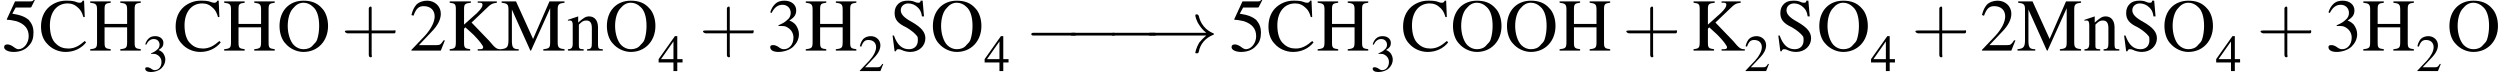
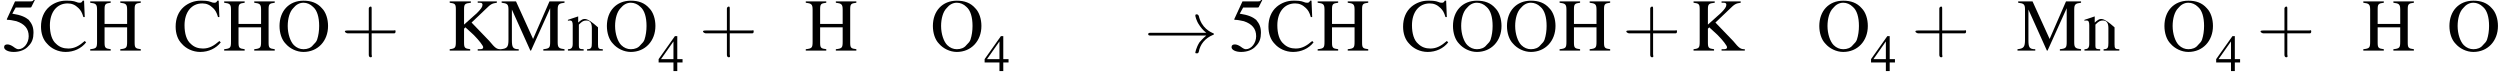
<svg xmlns="http://www.w3.org/2000/svg" xmlns:xlink="http://www.w3.org/1999/xlink" version="1.1" width="365.8pt" height="11.5pt" viewBox="23.9 7.9 365.8 11.5">
  <defs>
-     <path id="g1-0" d="M7.2-2.5C7.3-2.5 7.5-2.5 7.5-2.7S7.3-2.9 7.2-2.9H1.3C1.1-2.9 .9-2.9 .9-2.7S1.1-2.5 1.3-2.5H7.2Z" />
    <path id="g1-33" d="M9.1-2.5C8.5-2 8.2-1.6 8.1-1.5C7.6-.7 7.5 0 7.5 0C7.5 .1 7.6 .1 7.7 .1C7.9 .1 7.9 .1 8-.1C8.2-1.2 8.9-2.1 10.1-2.6C10.2-2.6 10.2-2.6 10.2-2.7S10.2-2.8 10.2-2.8C9.7-3 8.4-3.6 8-5.4C7.9-5.5 7.9-5.6 7.7-5.6C7.6-5.6 7.5-5.6 7.5-5.4C7.5-5.4 7.6-4.7 8.1-4C8.3-3.7 8.6-3.3 9.1-2.9H1C.8-2.9 .6-2.9 .6-2.7S.8-2.5 1-2.5H9.1Z" />
    <path id="g8-43" d="M3.2-1.8H5.5C5.6-1.8 5.7-1.8 5.7-2S5.6-2.1 5.5-2.1H3.2V-4.4C3.2-4.5 3.2-4.6 3.1-4.6S2.9-4.5 2.9-4.4V-2.1H.7C.6-2.1 .4-2.1 .4-2S.6-1.8 .7-1.8H2.9V.4C2.9 .5 2.9 .7 3.1 .7S3.2 .5 3.2 .4V-1.8Z" />
    <use id="g7-50" xlink:href="#g3-50" transform="scale(.7)" />
    <use id="g7-51" xlink:href="#g3-51" transform="scale(.7)" />
    <use id="g7-52" xlink:href="#g3-52" transform="scale(.7)" />
    <use id="g11-50" xlink:href="#g3-50" />
    <use id="g11-51" xlink:href="#g3-51" />
    <use id="g11-53" xlink:href="#g3-53" />
    <use id="g11-67" xlink:href="#g3-67" />
    <use id="g11-72" xlink:href="#g3-72" />
    <use id="g11-75" xlink:href="#g3-75" />
    <use id="g11-77" xlink:href="#g3-77" />
    <use id="g11-79" xlink:href="#g3-79" />
    <use id="g11-83" xlink:href="#g3-83" />
    <use id="g11-110" xlink:href="#g3-110" />
    <use id="g12-43" xlink:href="#g8-43" transform="scale(1.4)" />
-     <path id="g3-50" d="M5.2-1.5L5-1.5C4.6-.9 4.5-.8 4-.8H1.4L3.2-2.7C4.2-3.7 4.6-4.6 4.6-5.4C4.6-6.5 3.7-7.3 2.6-7.3C2-7.3 1.4-7.1 1-6.7C.7-6.3 .5-6 .3-5.2L.6-5.1C1-6.2 1.4-6.5 2.1-6.5C3.1-6.5 3.7-5.9 3.7-5C3.7-4.2 3.2-3.2 2.3-2.2L.3-.1V0H4.6L5.2-1.5Z" />
-     <path id="g3-51" d="M1.7-3.6C2.3-3.6 2.6-3.6 2.8-3.5C3.5-3.2 3.9-2.6 3.9-1.9C3.9-.9 3.3-.2 2.5-.2C2.2-.2 2-.3 1.6-.6C1.2-.8 1.1-.8 .9-.8C.6-.8 .5-.7 .5-.5C.5-.1 .9 .2 1.7 .2C2.5 .2 3.4-.1 3.9-.6S4.7-1.7 4.7-2.4C4.7-2.9 4.5-3.4 4.2-3.8C4-4 3.8-4.2 3.3-4.4C4.1-4.9 4.3-5.3 4.3-5.9C4.3-6.7 3.6-7.3 2.6-7.3C2.1-7.3 1.6-7.2 1.2-6.8C.9-6.5 .7-6.2 .5-5.6L.7-5.5C1.1-6.3 1.6-6.7 2.3-6.7C3-6.7 3.5-6.2 3.5-5.5C3.5-5.1 3.3-4.7 3-4.5C2.7-4.2 2.4-4 1.7-3.7V-3.6Z" />
    <path id="g3-52" d="M5.1-2.5H4V-7.3H3.5L.1-2.5V-1.8H3.2V0H4V-1.8H5.1V-2.5ZM3.2-2.5H.6L3.2-6.2V-2.5Z" />
    <path id="g3-53" d="M2-6.3H4.1C4.3-6.3 4.3-6.4 4.3-6.4L4.8-7.4L4.7-7.5C4.5-7.2 4.4-7.2 4.2-7.2H1.9L.7-4.6C.7-4.6 .7-4.6 .7-4.6C.7-4.5 .7-4.5 .8-4.5C1.2-4.5 1.6-4.4 2.1-4.3C3.3-3.9 3.9-3.2 3.9-2.1C3.9-1.1 3.2-.2 2.4-.2C2.2-.2 2-.3 1.6-.6C1.3-.8 1-.9 .8-.9C.5-.9 .3-.8 .3-.5C.3-.1 .9 .2 1.7 .2C2.6 .2 3.4-.1 3.9-.7C4.4-1.2 4.6-1.8 4.6-2.6C4.6-3.4 4.4-3.9 3.9-4.5C3.4-4.9 2.8-5.2 1.5-5.4L2-6.3Z" />
    <path id="g3-67" d="M6.7-4.9L6.6-7.3H6.4C6.3-7.1 6.2-7 6-7C5.9-7 5.7-7 5.5-7.1C5-7.3 4.5-7.3 3.9-7.3C3.1-7.3 2.2-7 1.5-6.4C.7-5.7 .3-4.7 .3-3.5C.3-2.5 .6-1.6 1.2-1C1.8-.3 2.8 .2 3.9 .2C5.1 .2 6.2-.3 6.9-1.2L6.7-1.4C5.9-.7 5.2-.3 4.3-.3C3.6-.3 3-.5 2.5-1C1.9-1.5 1.6-2.5 1.6-3.7C1.6-5.6 2.6-6.9 4.2-6.9C4.8-6.9 5.3-6.7 5.8-6.2C6.1-5.9 6.3-5.6 6.5-4.9H6.7Z" />
    <path id="g3-72" d="M2.3-3.9V-6C2.3-6.8 2.4-6.9 3.2-7V-7.2H.2V-7C1-6.9 1.2-6.8 1.2-6V-1.3C1.2-.4 1.1-.3 .2-.2V0H3.2V-.2C2.4-.3 2.3-.4 2.3-1.2V-3.4H5.6V-1.3C5.6-.4 5.5-.3 4.6-.2V0H7.6V-.2C6.8-.3 6.7-.4 6.7-1.2V-6C6.7-6.8 6.8-6.9 7.6-7V-7.2H4.6V-7C5.4-6.9 5.6-6.8 5.6-6V-3.9H2.3Z" />
    <path id="g3-75" d="M4.5-7C4.6-7 4.7-7 4.8-7C5.1-7 5.2-6.9 5.2-6.7C5.2-6.4 5-6.1 4.4-5.5L2.5-3.8V-6C2.5-6.8 2.6-6.9 3.5-7V-7.2H.4V-7C1.2-6.9 1.3-6.8 1.3-6V-1.3C1.3-.4 1.2-.3 .4-.2V0H3.4V-.2C2.6-.3 2.5-.4 2.5-1.2V-3.2L2.7-3.4L3.9-2.3C4.7-1.5 5.3-.7 5.3-.5C5.3-.3 5.2-.2 4.8-.2C4.8-.2 4.7-.2 4.5-.2V0H7.9V-.2C7.3-.2 7.1-.3 6.2-1.4L3.6-4.1L5.7-6.1C6.4-6.8 6.6-6.9 7.3-7V-7.2H4.5V-7Z" />
    <path id="g3-77" d="M7.3-6.2V-1.3C7.3-.4 7.2-.3 6.3-.2V0H9.4V-.2C8.6-.3 8.4-.4 8.4-1.2V-6C8.4-6.8 8.6-6.9 9.4-7V-7.2H7.2L4.8-1.7L2.3-7.2H.2V-7C1-6.9 1.2-6.8 1.2-6V-1.6C1.2-.5 1-.3 .1-.2V0H2.7V-.2C1.8-.2 1.7-.5 1.7-1.6V-6L4.4 0H4.5L7.3-6.2Z" />
    <path id="g3-79" d="M3.9-7.3C1.8-7.3 .4-5.8 .4-3.6C.4-2.6 .7-1.6 1.3-1C1.9-.3 2.9 .2 3.9 .2C6 .2 7.5-1.4 7.5-3.6C7.5-4.6 7.2-5.6 6.6-6.2C5.9-7 5-7.3 3.9-7.3ZM3.9-7C4.4-7 4.9-6.8 5.3-6.4C5.9-5.9 6.2-4.9 6.2-3.6C6.2-2.9 6.1-2.2 5.9-1.6C5.8-1.3 5.6-1.1 5.3-.8C5-.4 4.5-.2 3.9-.2C3.4-.2 2.9-.4 2.5-.8C2-1.3 1.6-2.4 1.6-3.6C1.6-4.7 1.9-5.7 2.4-6.2C2.8-6.7 3.3-7 3.9-7Z" />
-     <path id="g3-83" d="M4.9-7.3H4.6C4.6-7.1 4.5-7 4.3-7C4.2-7 4-7 3.8-7.1C3.4-7.3 3-7.3 2.7-7.3C2.2-7.3 1.7-7.2 1.3-6.8C1-6.5 .8-6.1 .8-5.5C.8-4.6 1.2-4 2.5-3.4C3.2-3 3.8-2.5 4.1-2.1C4.2-2 4.2-1.7 4.2-1.5C4.2-.7 3.7-.2 2.9-.2C1.9-.2 1.2-.8 .7-2.2H.5L.8 .1H1C1-.1 1.2-.2 1.3-.2C1.4-.2 1.6-.2 1.8-.1C2.2 .1 2.7 .2 3.1 .2C4.4 .2 5.3-.7 5.3-1.8C5.3-2.7 4.7-3.4 3.3-4.2C2.2-4.8 1.7-5.3 1.7-5.9C1.7-6.5 2.2-6.9 2.8-6.9C3.3-6.9 3.8-6.7 4.2-6.3C4.5-6 4.7-5.7 4.8-5H5.1L4.9-7.3Z" />
-     <path id="g3-110" d="M.2-4.3C.2-4.4 .3-4.4 .5-4.4C.8-4.4 .9-4.2 .9-3.7V-1C.9-.4 .7-.2 .2-.2V0H2.5V-.2C1.9-.2 1.8-.3 1.8-.7V-3.8C2.3-4.3 2.5-4.4 2.9-4.4C3.4-4.4 3.7-4.1 3.7-3.3V-1.1C3.7-.4 3.6-.2 3-.2V0H5.3V-.2C4.7-.2 4.6-.3 4.6-.9V-3.4C4.6-4.4 4.1-5 3.3-5C2.8-5 2.5-4.8 1.7-4.1V-5L1.7-5C1.1-4.8 .8-4.7 .2-4.5V-4.3Z" />
+     <path id="g3-110" d="M.2-4.3C.2-4.4 .3-4.4 .5-4.4C.8-4.4 .9-4.2 .9-3.7V-1C.9-.4 .7-.2 .2-.2V0H2.5V-.2C1.9-.2 1.8-.3 1.8-.7V-3.8C2.3-4.3 2.5-4.4 2.9-4.4C3.4-4.4 3.7-4.1 3.7-3.3V-1.1C3.7-.4 3.6-.2 3-.2V0H5.3V-.2C4.7-.2 4.6-.3 4.6-.9V-3.4C2.8-5 2.5-4.8 1.7-4.1V-5L1.7-5C1.1-4.8 .8-4.7 .2-4.5V-4.3Z" />
    <path id="g13-45" d="M.1-2.7V-2.1H3V-2.7H.1Z" />
  </defs>
  <g id="page1">
    <use x="24.2" y="15.3" xlink:href="#g11-53" />
    <use x="29.6" y="15.3" xlink:href="#g11-67" />
    <use x="36.9" y="15.3" xlink:href="#g11-72" />
    <use x="44.8" y="18.3" xlink:href="#g7-51" />
    <use x="49.3" y="15.3" xlink:href="#g11-67" />
    <use x="56.5" y="15.3" xlink:href="#g11-72" />
    <use x="64.4" y="15.3" xlink:href="#g11-79" />
    <use x="73.8" y="15.3" xlink:href="#g12-43" />
    <use x="83.8" y="15.3" xlink:href="#g11-50" />
    <use x="89.3" y="15.3" xlink:href="#g11-75" />
    <use x="97.1" y="15.3" xlink:href="#g11-77" />
    <use x="106.8" y="15.3" xlink:href="#g11-110" />
    <use x="112.3" y="15.3" xlink:href="#g11-79" />
    <use x="120.2" y="18.3" xlink:href="#g7-52" />
    <use x="126.2" y="15.3" xlink:href="#g12-43" />
    <use x="136.1" y="15.3" xlink:href="#g11-51" />
    <use x="141.6" y="15.3" xlink:href="#g11-72" />
    <use x="149.5" y="18.3" xlink:href="#g7-50" />
    <use x="154" y="15.3" xlink:href="#g11-83" />
    <use x="160" y="15.3" xlink:href="#g11-79" />
    <use x="167.9" y="18.3" xlink:href="#g7-52" />
    <use x="173.9" y="15.6" xlink:href="#g1-0" />
    <use x="179.6" y="15.6" xlink:href="#g1-0" />
    <use x="185.6" y="15.6" xlink:href="#g1-0" />
    <use x="191.3" y="15.6" xlink:href="#g1-33" />
    <use x="203.8" y="15.3" xlink:href="#g11-53" />
    <use x="209.2" y="15.3" xlink:href="#g11-67" />
    <use x="216.5" y="15.3" xlink:href="#g11-72" />
    <use x="224.4" y="18.3" xlink:href="#g7-51" />
    <use x="228.9" y="15.3" xlink:href="#g11-67" />
    <use x="236.1" y="15.3" xlink:href="#g11-79" />
    <use x="244" y="15.3" xlink:href="#g11-79" />
    <use x="251.9" y="15.3" xlink:href="#g11-72" />
    <use x="261.3" y="15.3" xlink:href="#g12-43" />
    <use x="271.3" y="15.3" xlink:href="#g11-75" />
    <use x="279.1" y="18.3" xlink:href="#g7-50" />
    <use x="283.6" y="15.3" xlink:href="#g11-83" />
    <use x="289.7" y="15.3" xlink:href="#g11-79" />
    <use x="297.6" y="18.3" xlink:href="#g7-52" />
    <use x="303.6" y="15.3" xlink:href="#g12-43" />
    <use x="313.6" y="15.3" xlink:href="#g11-50" />
    <use x="319" y="15.3" xlink:href="#g11-77" />
    <use x="328.7" y="15.3" xlink:href="#g11-110" />
    <use x="334.2" y="15.3" xlink:href="#g11-83" />
    <use x="340.2" y="15.3" xlink:href="#g11-79" />
    <use x="348.1" y="18.3" xlink:href="#g7-52" />
    <use x="354.1" y="15.3" xlink:href="#g12-43" />
    <use x="364.1" y="15.3" xlink:href="#g11-51" />
    <use x="369.5" y="15.3" xlink:href="#g11-72" />
    <use x="377.4" y="18.3" xlink:href="#g7-50" />
    <use x="381.9" y="15.3" xlink:href="#g11-79" />
  </g>
</svg>